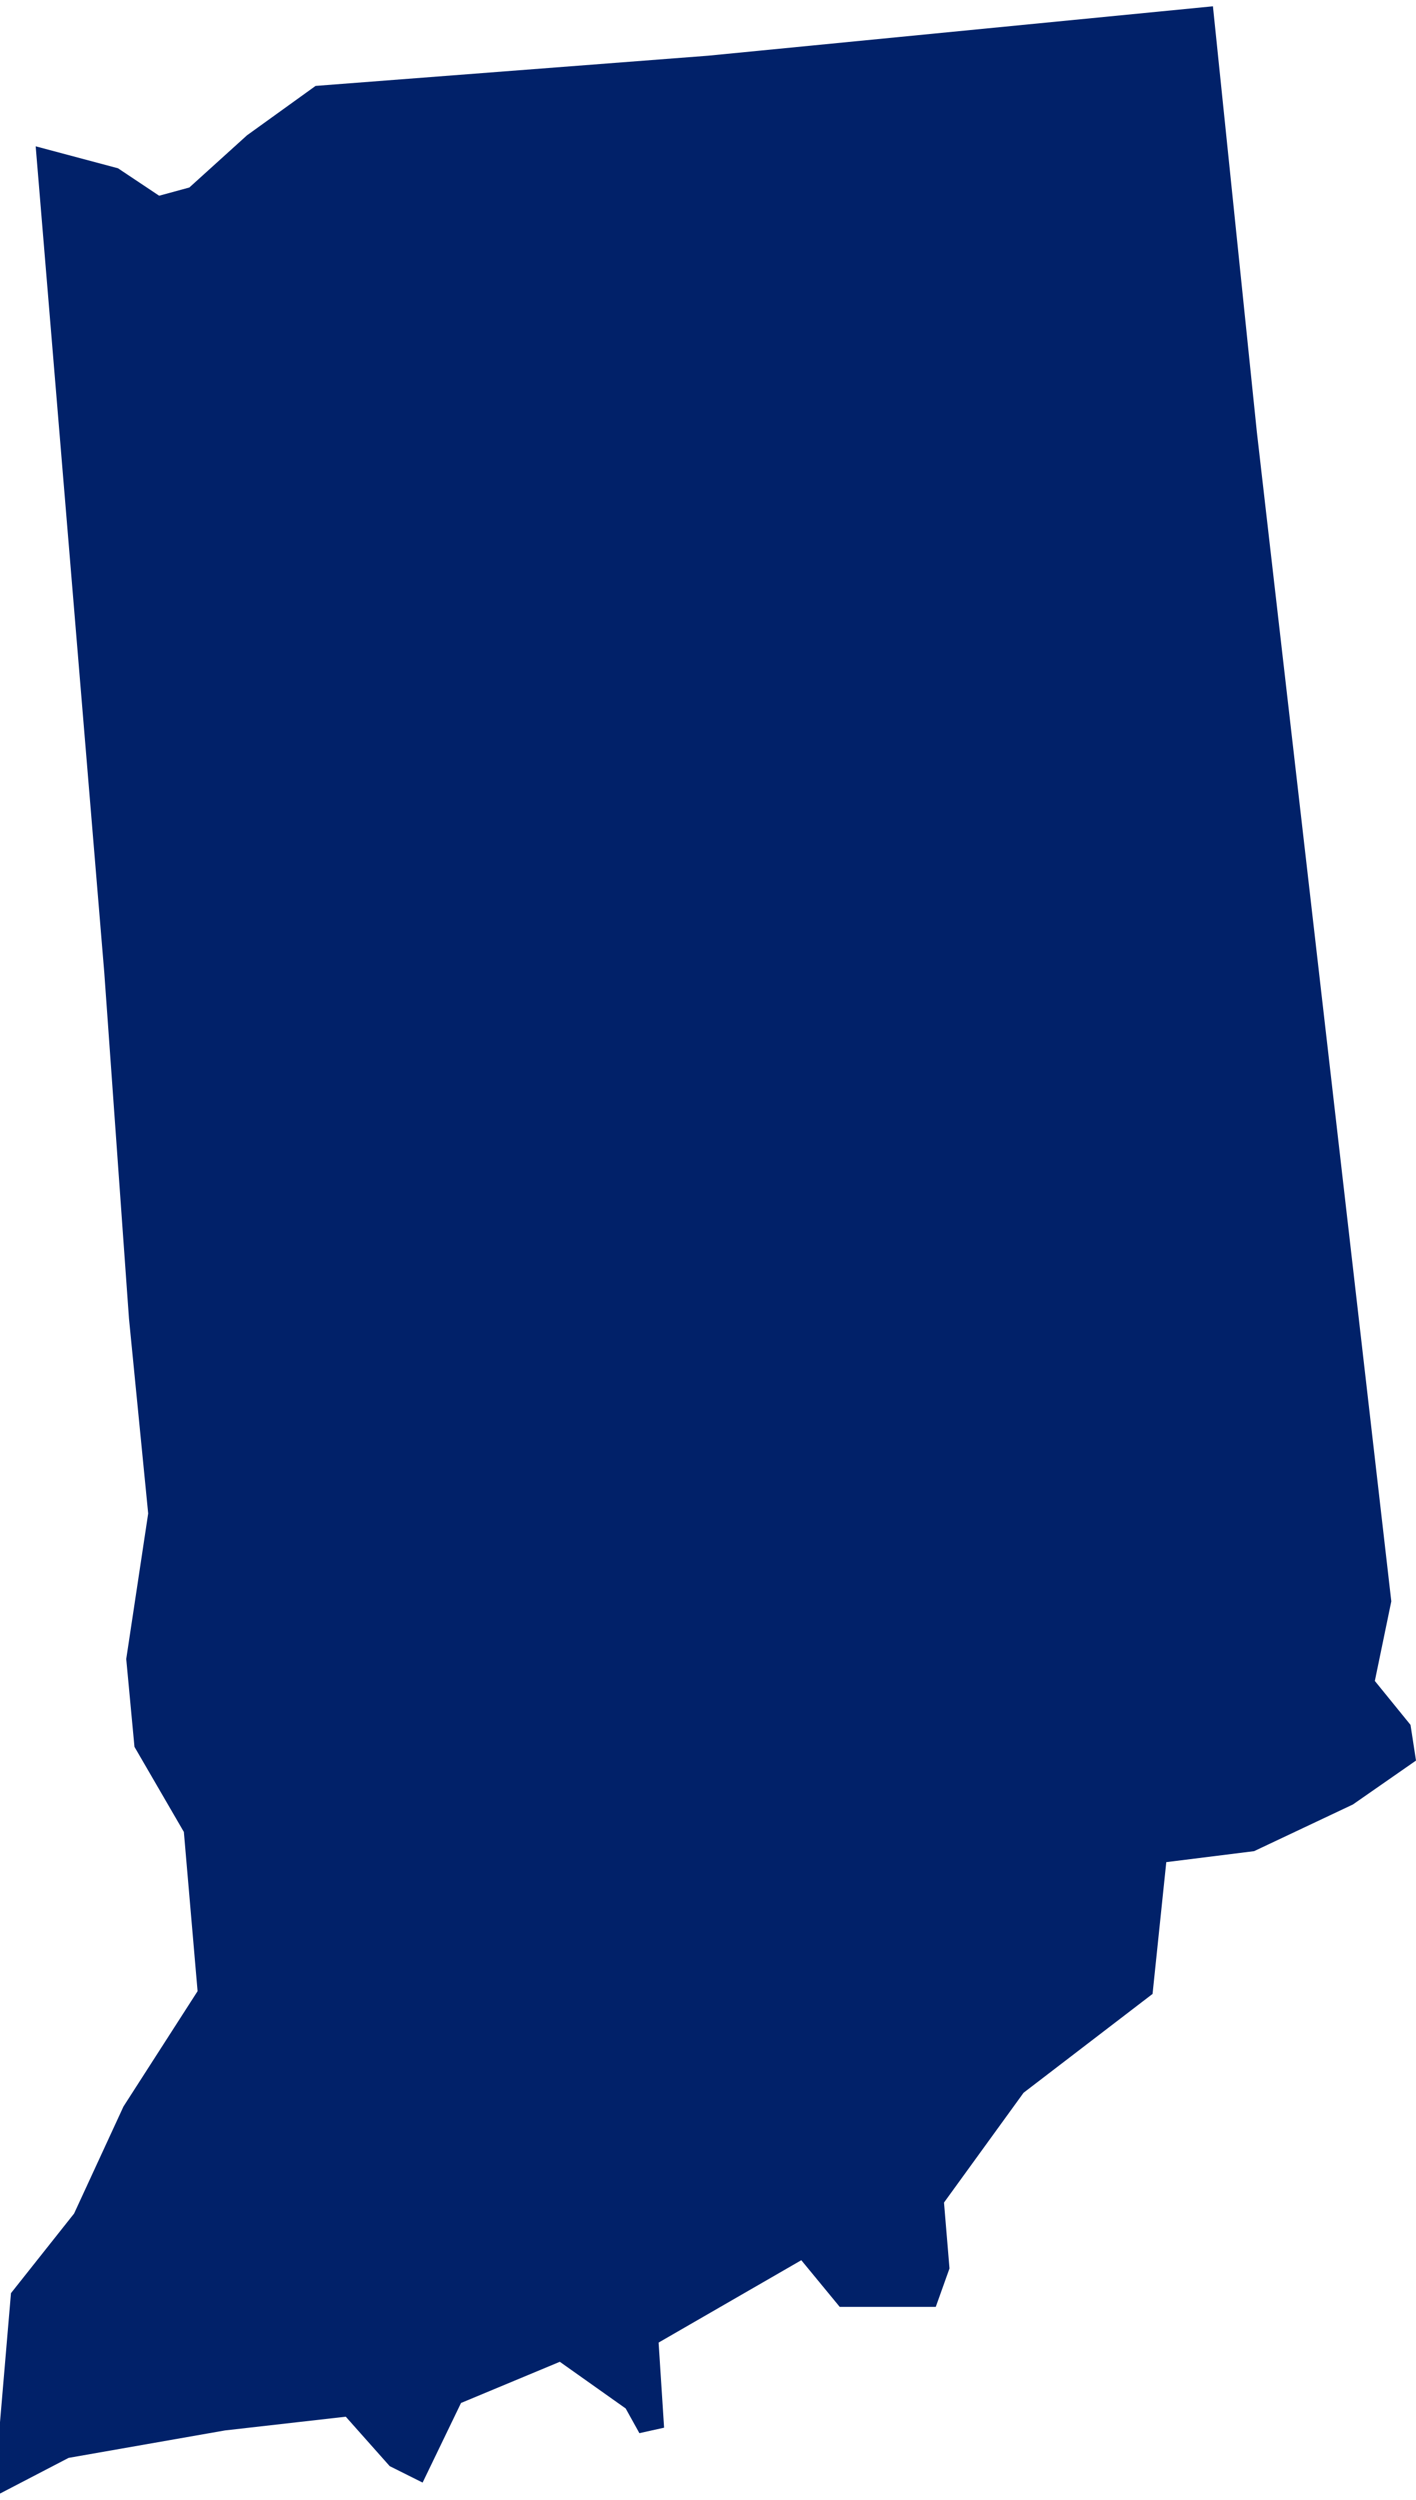
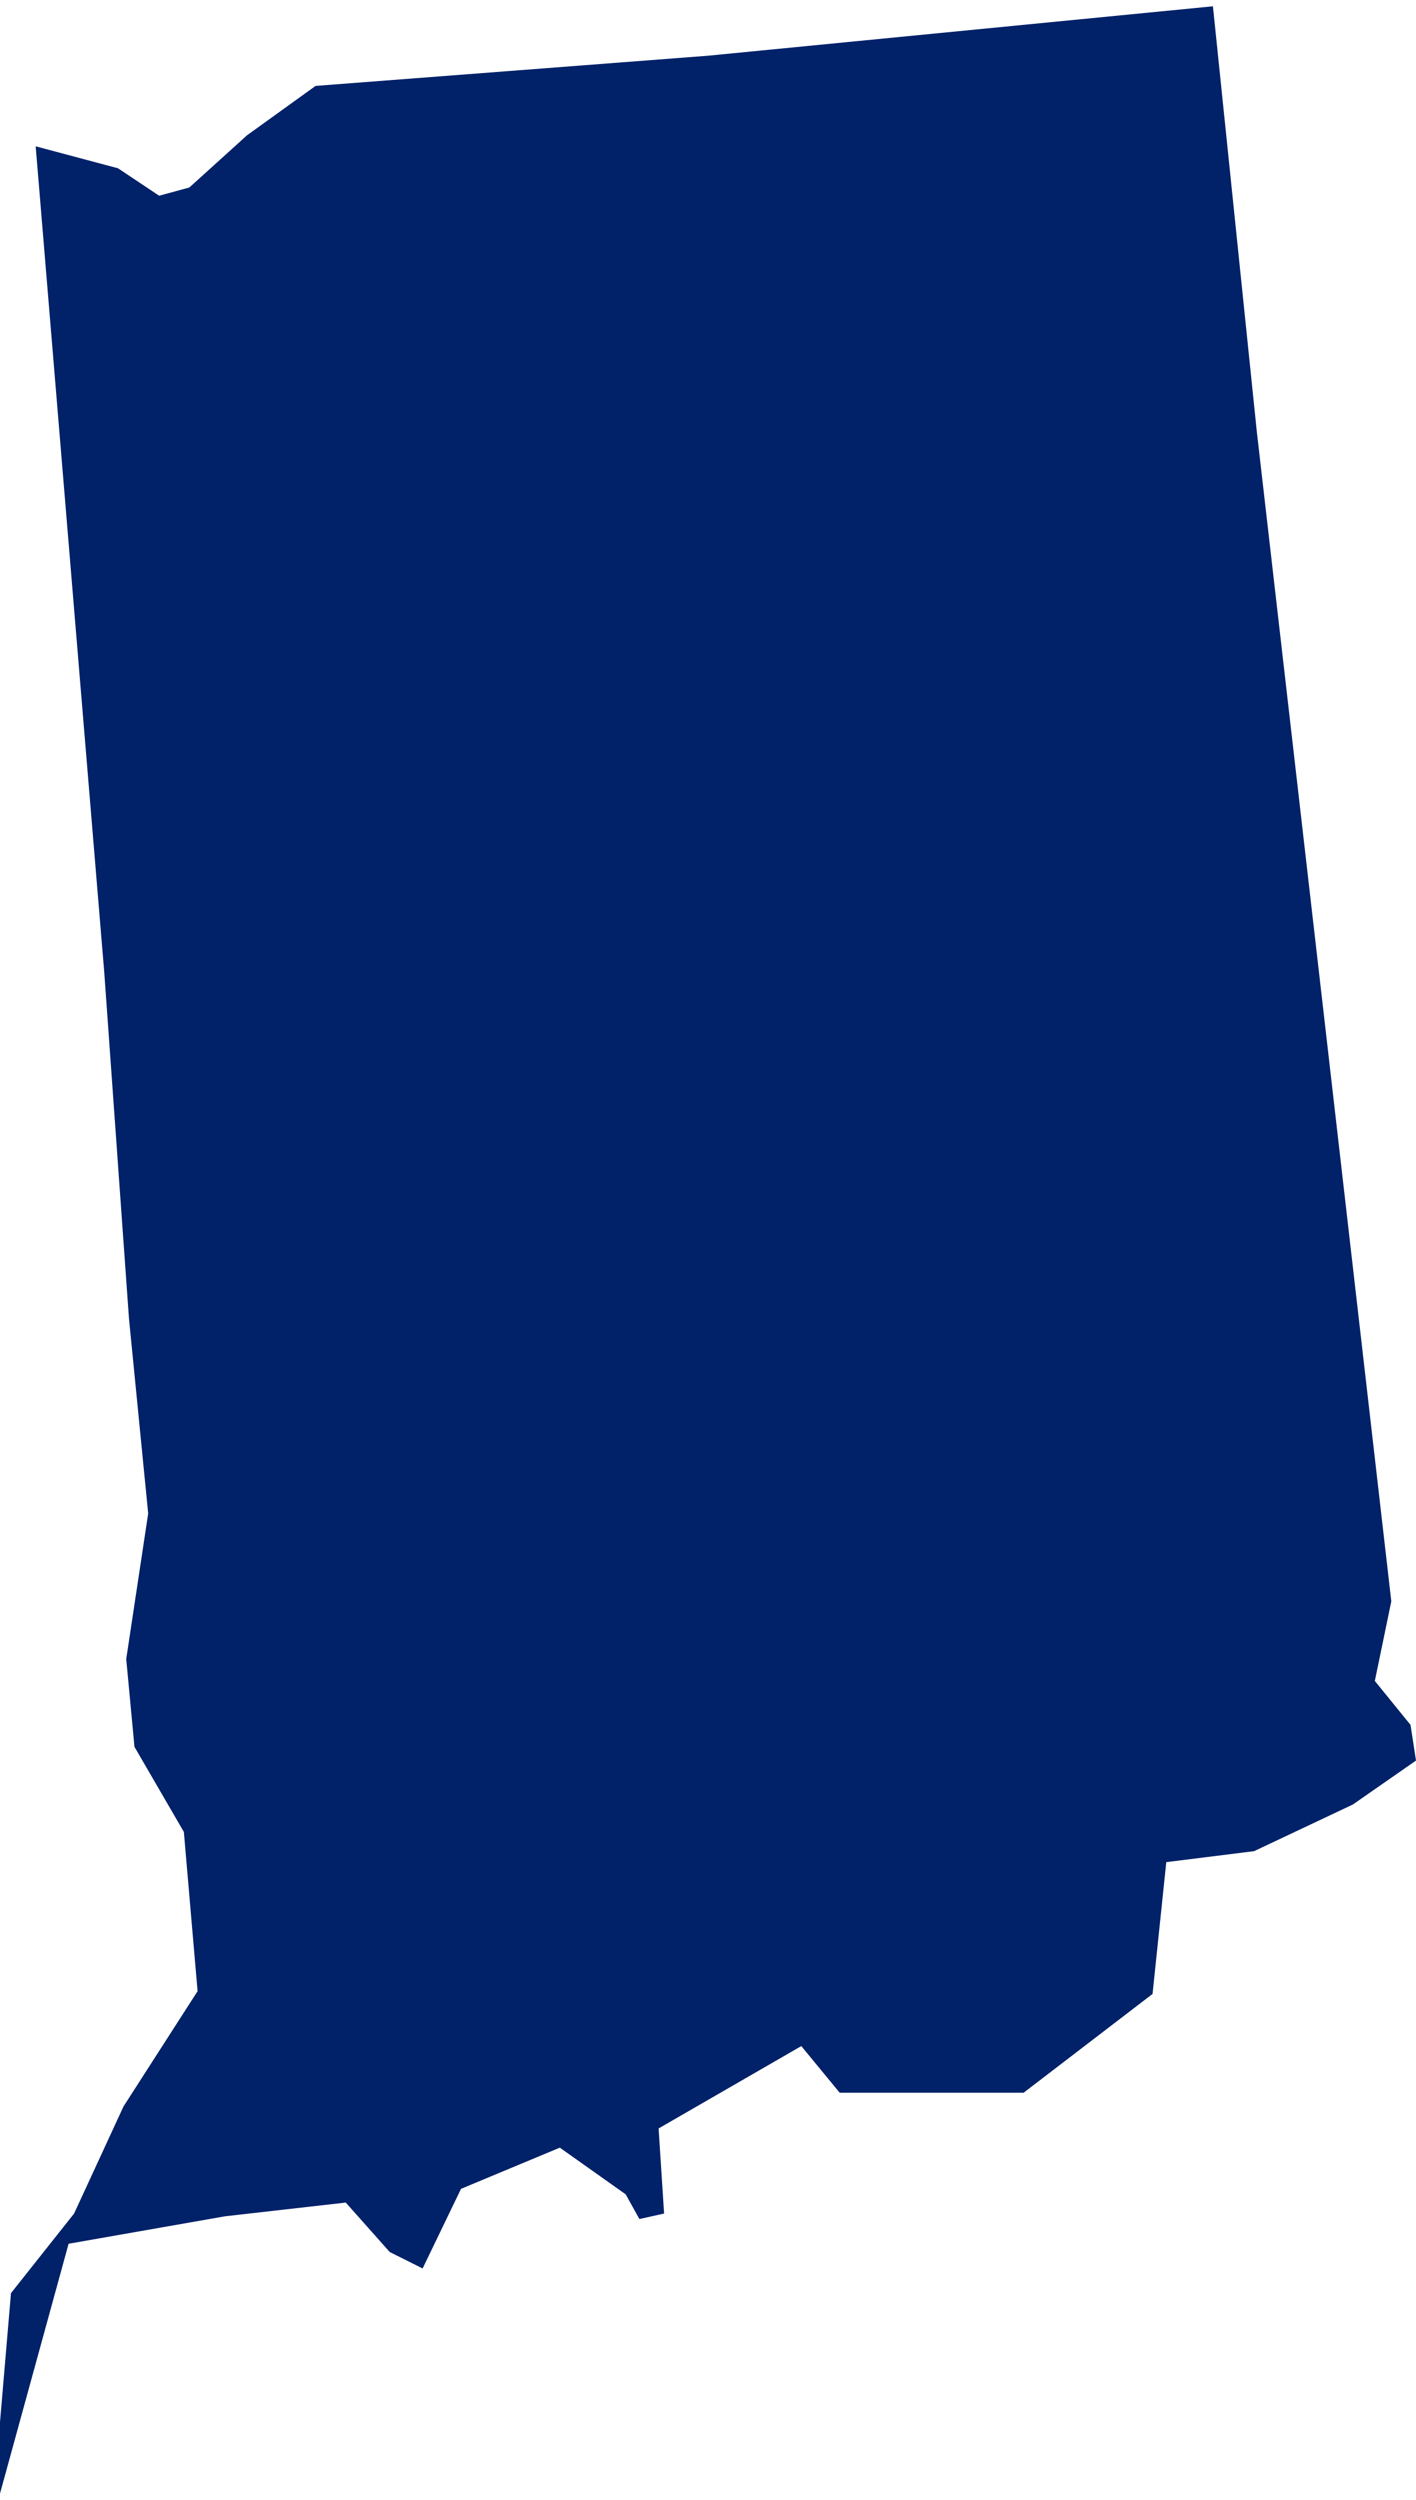
<svg xmlns="http://www.w3.org/2000/svg" viewBox="0 0 51.6 90.6" aria-hidden="true" style="fill:url(#CerosGradient_id3ef4b0254);" width="51px" height="90px">
  <defs>
    <linearGradient class="cerosgradient" data-cerosgradient="true" id="CerosGradient_id3ef4b0254" gradientUnits="userSpaceOnUse" x1="50%" y1="100%" x2="50%" y2="0%">
      <stop offset="0%" stop-color="#012169" />
      <stop offset="100%" stop-color="#012169" />
    </linearGradient>
    <linearGradient />
    <style>
      .cls-1 {
        fill: #d3d3d3;
      }
    </style>
  </defs>
  <title>IN</title>
  <g id="Layer_2" data-name="Layer 2">
    <g id="Layer_1-2" data-name="Layer 1">
-       <path id="IN" class="cls-1" d="M4.3,5.9l1.5,1,1.1-.3L9,4.7l2.5-1.8L25.8,1.8,44.2,0l1.6,15.5,4.9,42.6L50.1,61l1.3,1.6.2,1.3-2.3,1.6-3.6,1.7-3.2.4L42,72.4,37.3,76l-2.9,4,.2,2.4-.5,1.4H30.6l-1.4-1.7-5.2,3,.2,3.1-.9.2-.5-.9-2.4-1.7-3.6,1.5-1.4,2.9-1.2-.6-1.6-1.8-4.4.5-5.7,1L0,90.6V88l.4-4.7,2.3-2.9,1.8-3.9,2.7-4.2-.5-5.8L4.9,63.4l-.3-3.2.8-5.3-.7-7.1L3.8,35.2,1.3,5.1Z" style="fill:url(#CerosGradient_id3ef4b0254);" />
+       <path id="IN" class="cls-1" d="M4.3,5.9l1.5,1,1.1-.3L9,4.7l2.5-1.8L25.8,1.8,44.2,0l1.6,15.5,4.9,42.6L50.1,61l1.3,1.6.2,1.3-2.3,1.6-3.6,1.7-3.2.4L42,72.4,37.3,76H30.6l-1.4-1.7-5.2,3,.2,3.1-.9.2-.5-.9-2.4-1.7-3.6,1.5-1.4,2.9-1.2-.6-1.6-1.8-4.4.5-5.7,1L0,90.6V88l.4-4.7,2.3-2.9,1.8-3.9,2.7-4.2-.5-5.8L4.9,63.4l-.3-3.2.8-5.3-.7-7.1L3.8,35.2,1.3,5.1Z" style="fill:url(#CerosGradient_id3ef4b0254);" />
    </g>
  </g>
</svg>